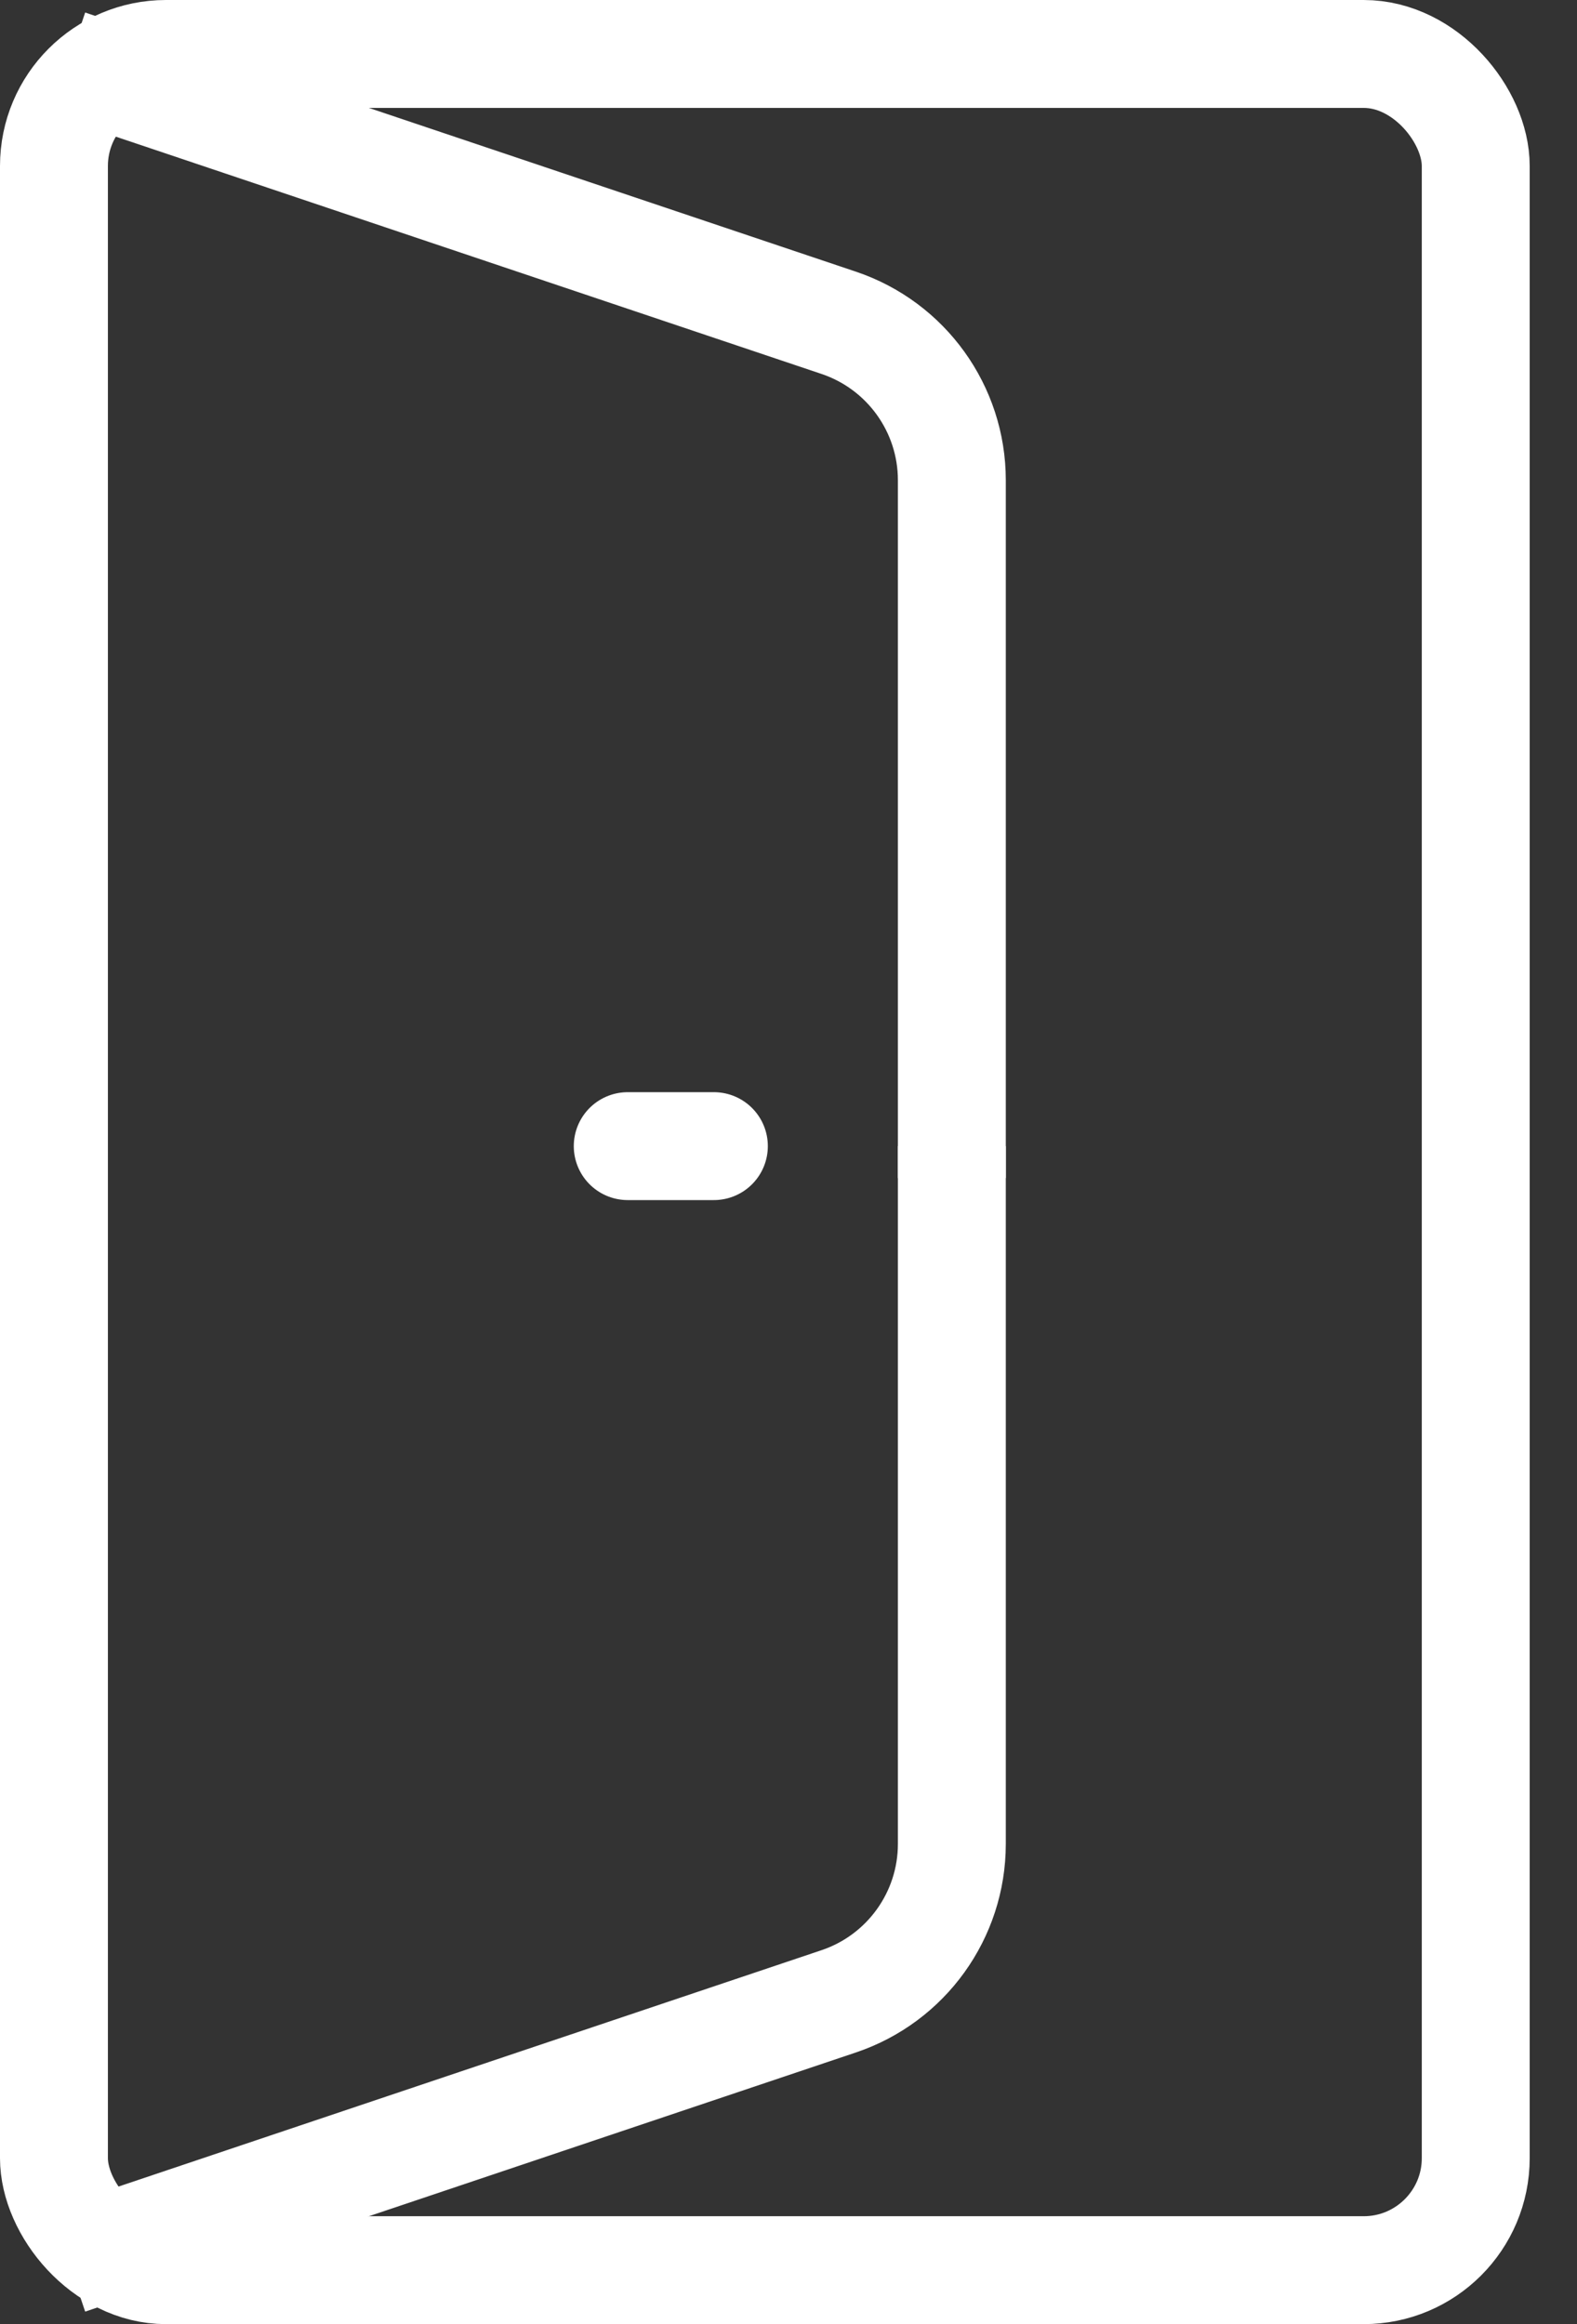
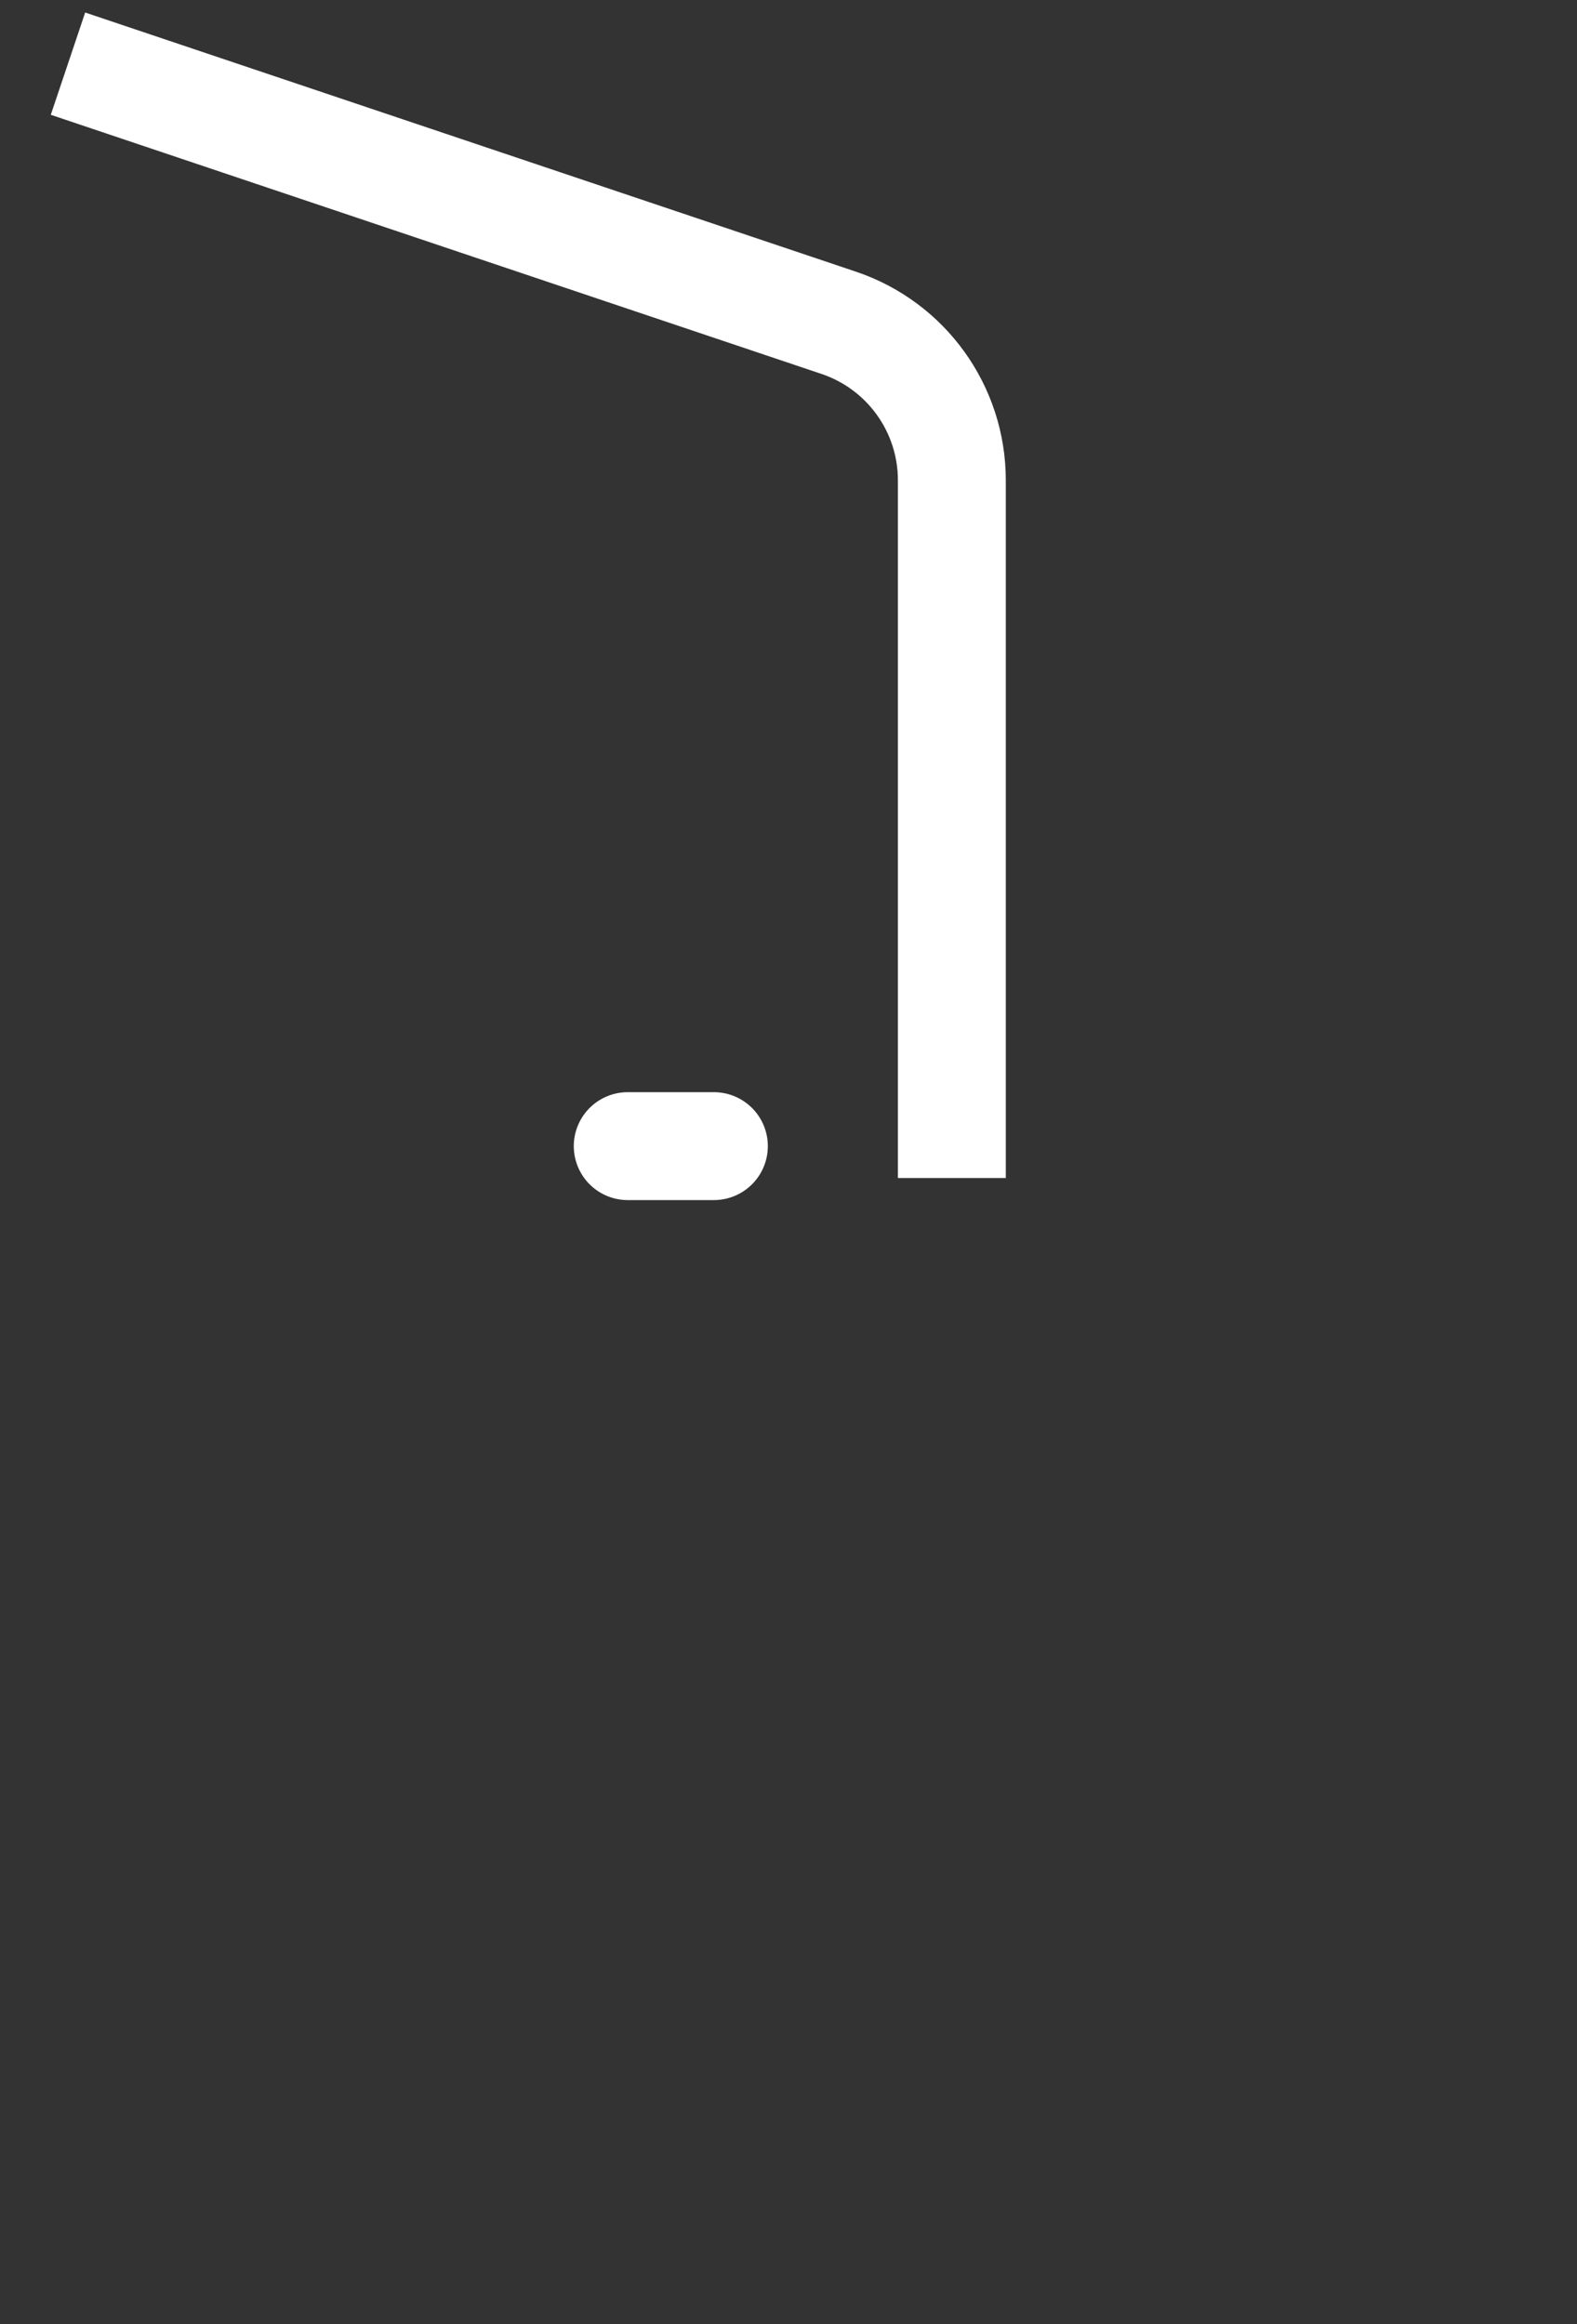
<svg xmlns="http://www.w3.org/2000/svg" width="19" height="28" viewBox="0 0 19 28" fill="none">
  <rect x="0" y="0" width="19" height="28" fill="#333333" stroke="none" />
  <path d="M7.563 13.808L8.601 13.808" stroke="white" stroke-width="1.3" stroke-linecap="round" stroke-linejoin="round" />
  <path d="M11.468 14.192L11.468 5.785C11.468 4.926 10.919 4.163 10.105 3.889L0.819 0.767" stroke="white" stroke-width="1.3" />
-   <rect x="0.65" y="0.65" width="17.13" height="26.7" rx="1.35" stroke="white" stroke-width="1.3" />
-   <path d="M11.468 13.808L11.468 22.215C11.468 23.074 10.919 23.837 10.105 24.111L0.819 27.233" stroke="white" stroke-width="1.3" />
</svg>